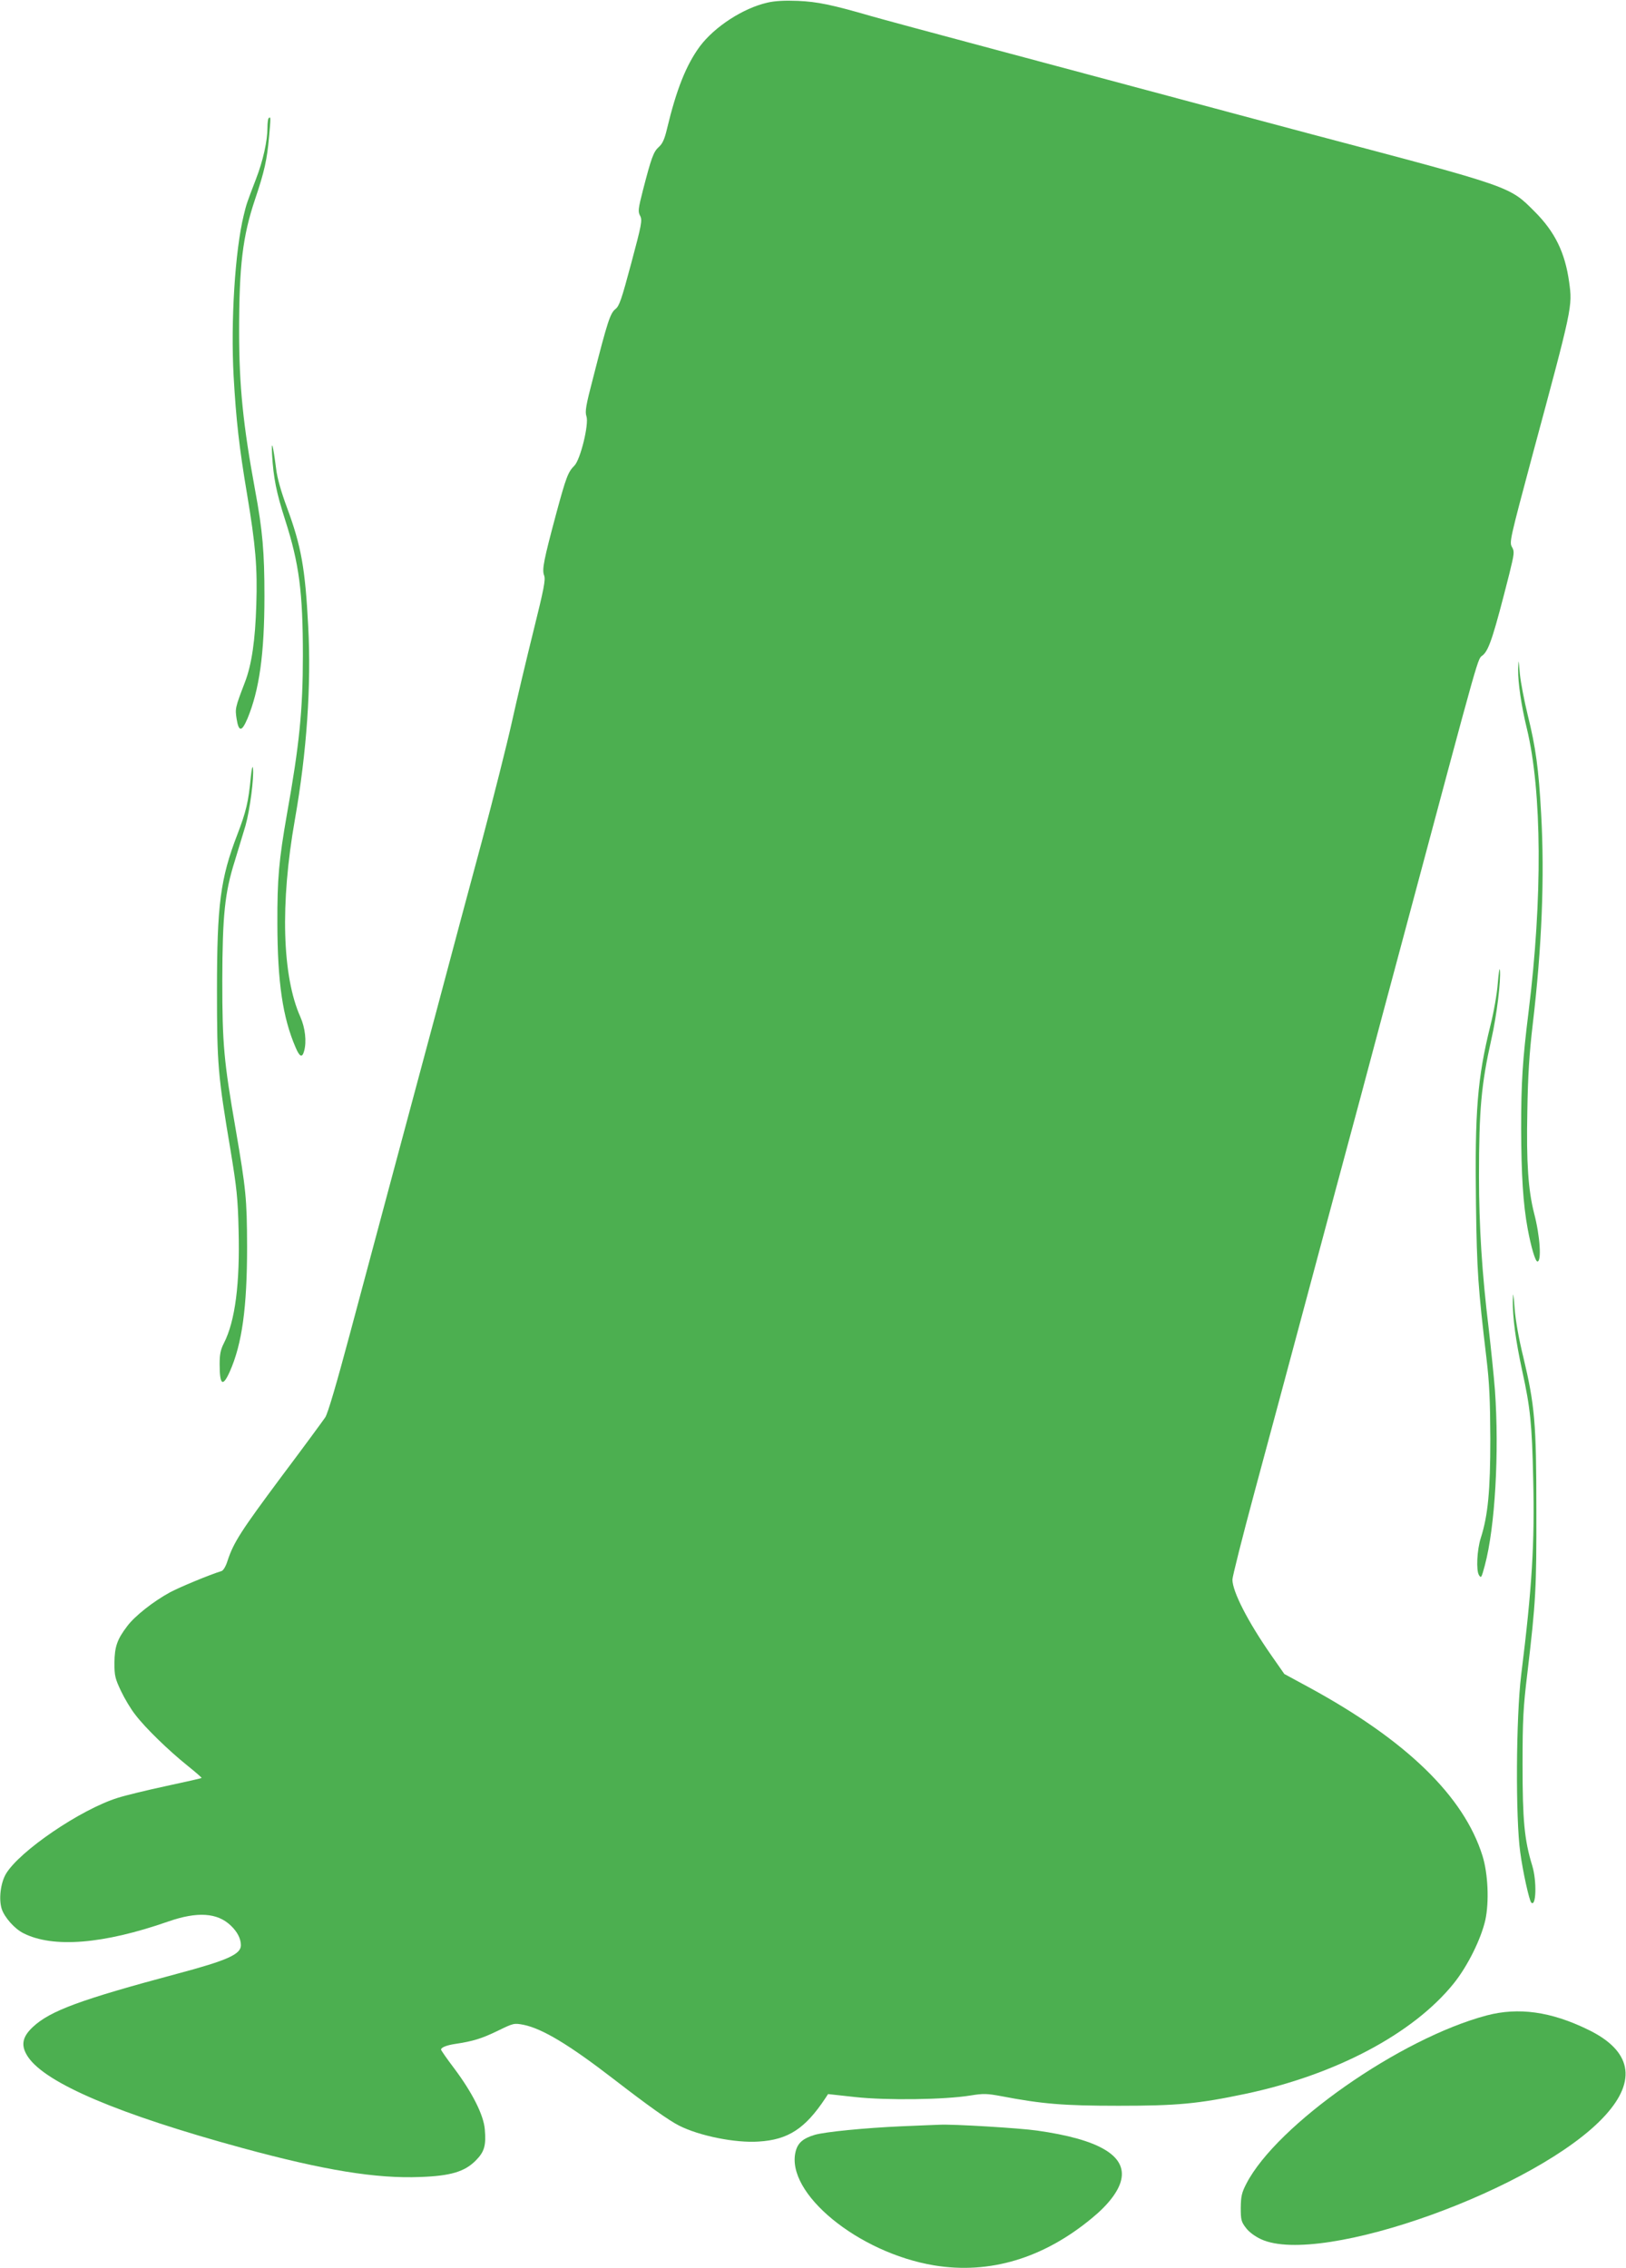
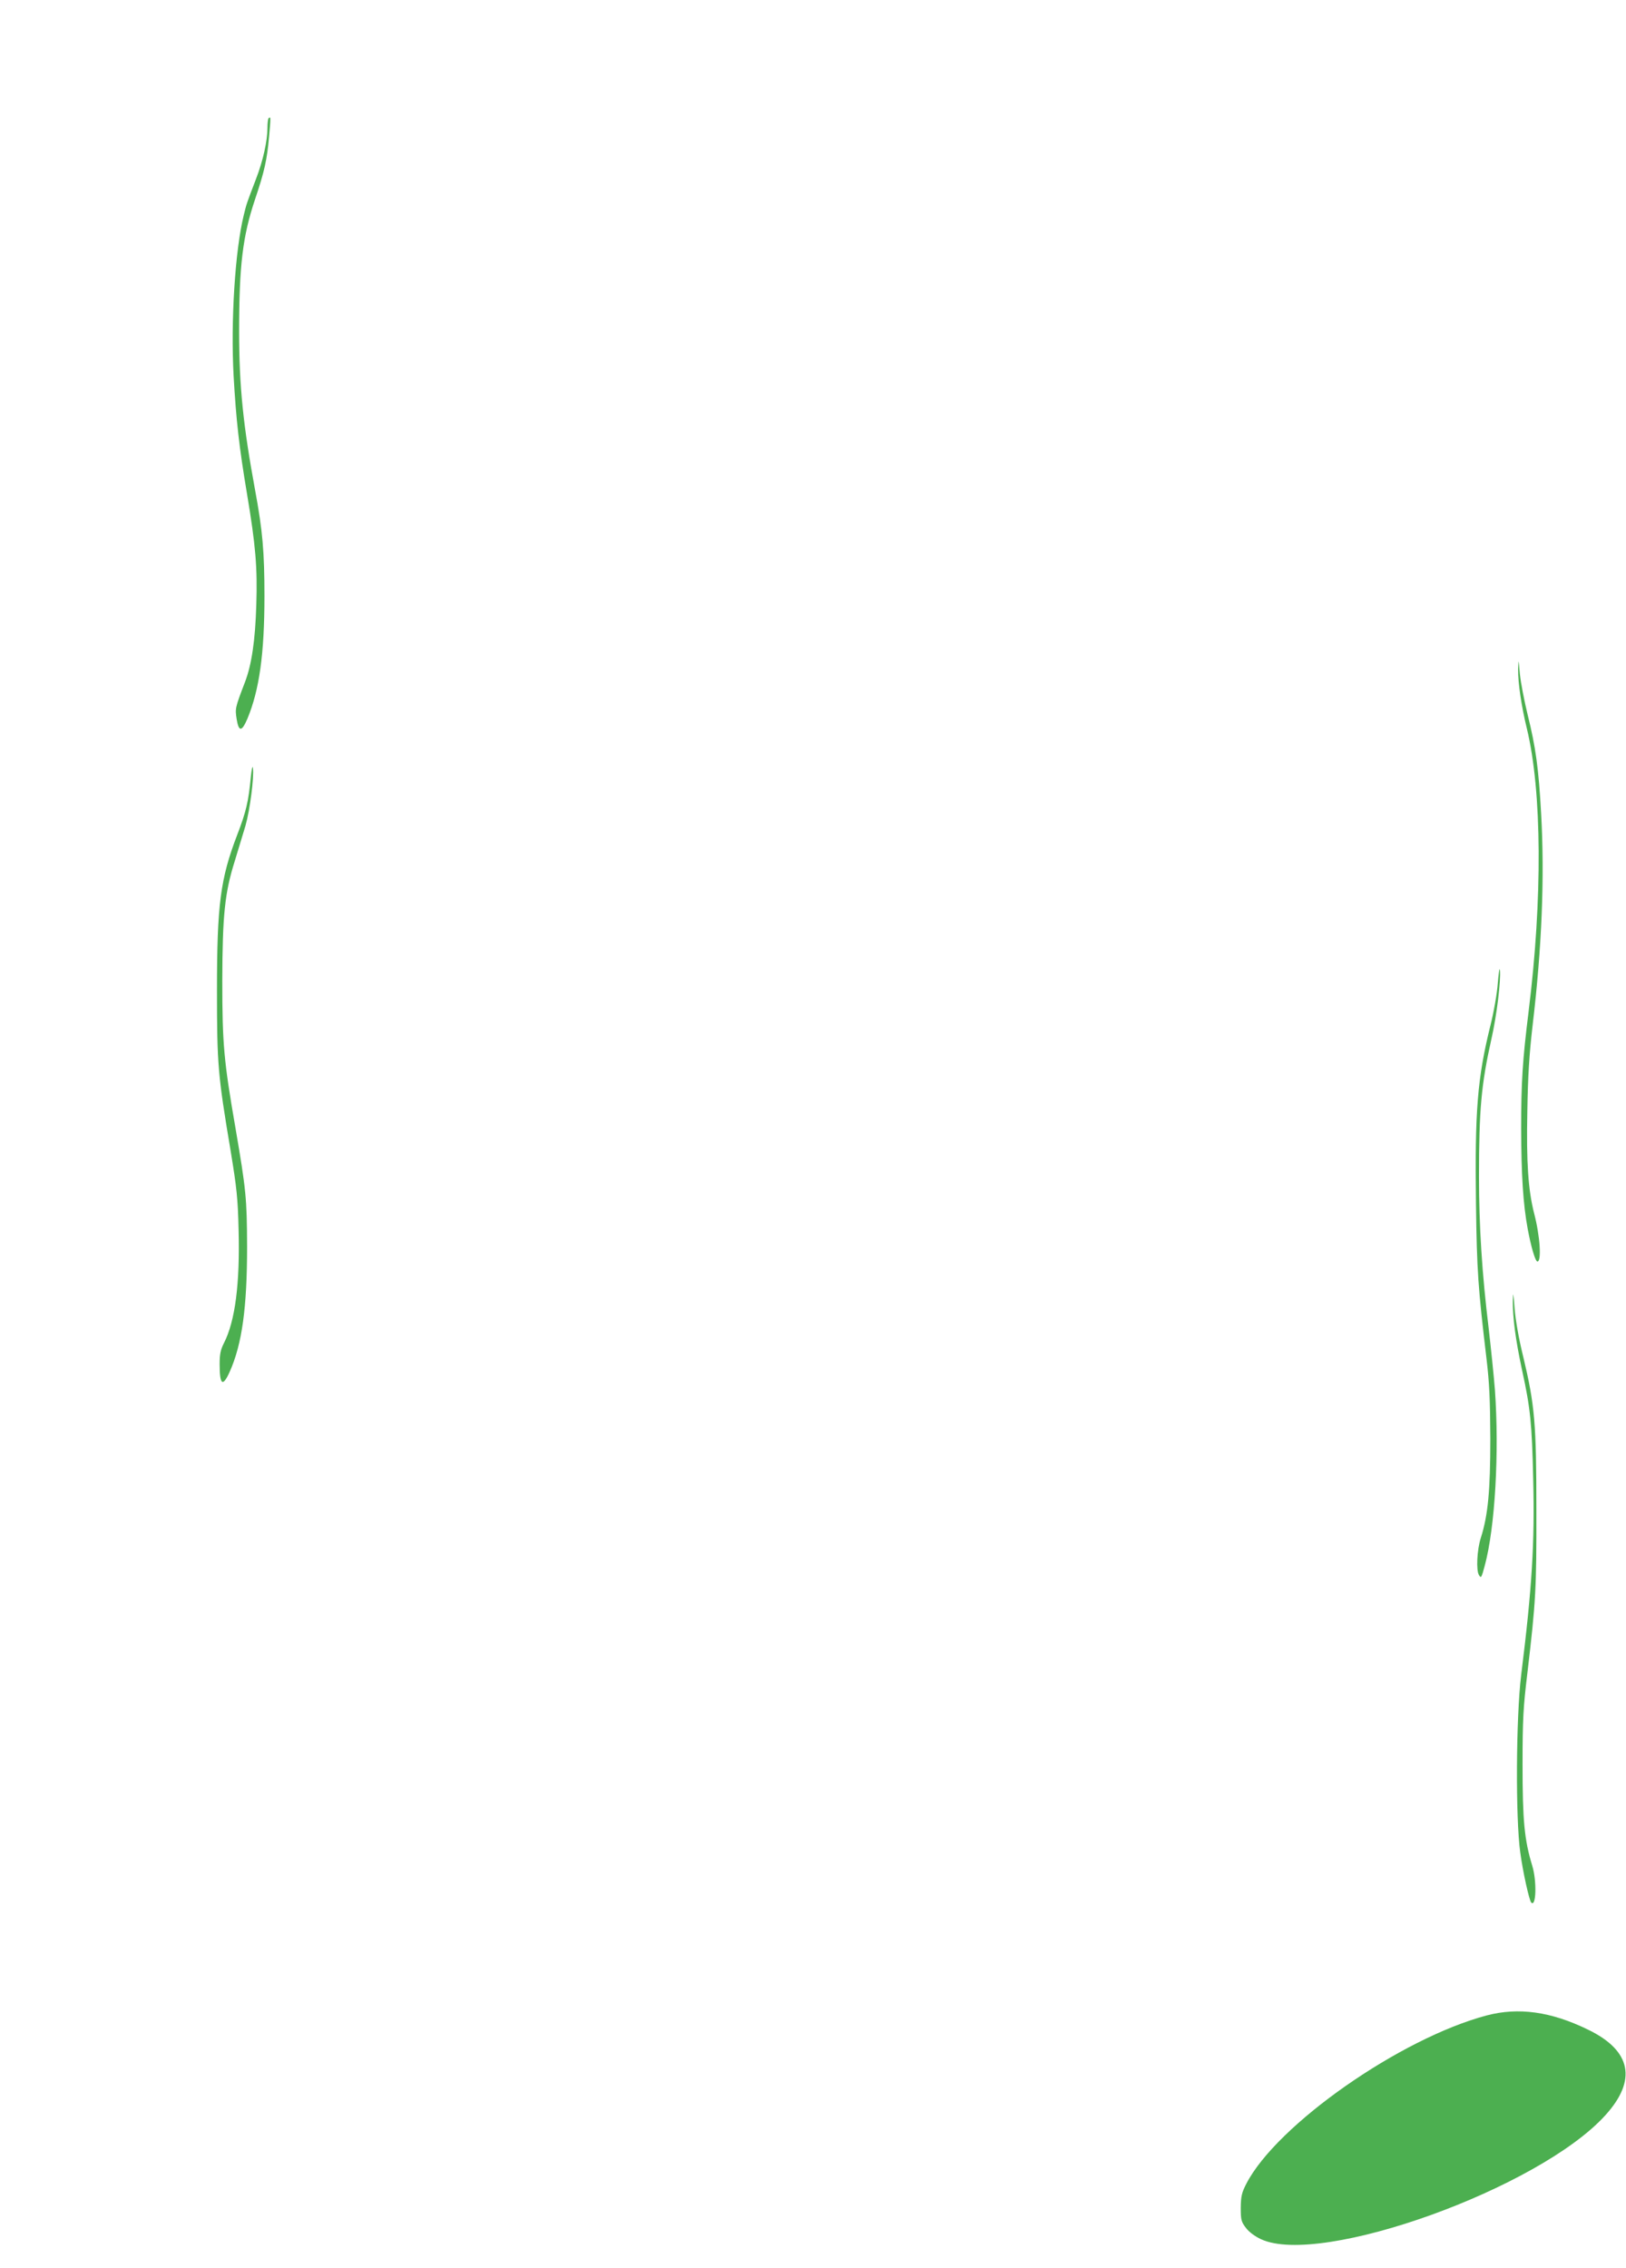
<svg xmlns="http://www.w3.org/2000/svg" version="1.0" width="918pt" height="1280pt" viewBox="0 0 918 1280" preserveAspectRatio="xMidYMid meet">
  <g transform="translate(0,1280) scale(0.1,-0.1)" fill="#4caf50" stroke="none">
-     <path d="M4332 12785 c-136 -31 -297 -135 -381 -247 -77 -105 -132 -242 -186 -468 -13 -55 -25 -82 -46 -100 -30 -27 -42 -62 -89 -243 -27 -106 -29 -121 -16 -145 13 -25 9 -47 -50 -267 -55 -205 -67 -242 -90 -260 -29 -23 -45 -73 -124 -382 -43 -164 -48 -196 -39 -223 15 -43 -34 -244 -68 -278 -36 -36 -47 -65 -102 -268 -71 -265 -82 -318 -69 -352 9 -23 -1 -75 -60 -312 -39 -157 -94 -388 -122 -515 -28 -126 -103 -423 -166 -660 -64 -236 -183 -682 -265 -990 -168 -624 -310 -1156 -484 -1805 -75 -280 -124 -448 -139 -470 -13 -19 -125 -172 -250 -338 -224 -301 -267 -367 -301 -470 -9 -30 -24 -56 -34 -59 -66 -20 -237 -91 -291 -120 -94 -51 -199 -134 -241 -190 -58 -76 -72 -117 -73 -209 0 -72 4 -88 37 -158 20 -42 56 -103 81 -134 56 -74 187 -201 294 -287 46 -37 82 -68 80 -70 -2 -2 -91 -22 -198 -45 -107 -23 -231 -53 -275 -67 -209 -65 -556 -301 -632 -430 -30 -52 -41 -143 -23 -198 16 -47 72 -111 122 -136 167 -85 452 -62 818 66 164 57 277 50 353 -23 37 -35 57 -74 57 -111 0 -51 -75 -85 -360 -161 -546 -146 -716 -209 -813 -299 -63 -58 -71 -107 -29 -170 100 -149 512 -324 1212 -515 460 -125 753 -173 1003 -163 171 6 250 30 312 92 50 50 60 85 52 178 -7 81 -71 207 -172 342 -41 54 -75 103 -75 107 0 12 32 25 80 32 100 15 149 30 238 73 92 45 94 45 148 35 106 -22 255 -111 508 -306 193 -149 312 -234 370 -263 114 -58 318 -99 449 -90 167 10 263 73 377 245 l15 23 155 -17 c176 -19 501 -15 649 9 74 12 94 11 175 -4 230 -44 352 -54 661 -54 331 0 449 11 715 67 509 107 948 339 1177 623 79 98 155 252 179 359 22 103 15 261 -16 361 -105 337 -430 652 -977 950 l-142 77 -74 106 c-131 188 -219 359 -219 427 0 16 56 239 125 495 69 256 203 753 297 1105 94 352 230 858 302 1125 71 267 178 667 238 890 458 1710 418 1570 454 1604 34 32 60 113 147 456 29 118 30 127 15 153 -15 27 -11 44 115 515 228 845 227 841 208 980 -23 166 -80 283 -194 397 -144 144 -119 136 -1255 436 -146 39 -481 128 -745 199 -264 71 -743 199 -1065 285 -322 86 -630 169 -685 185 -221 64 -300 80 -410 85 -75 3 -130 0 -173 -10z" />
    <path d="M1517 12133 c-4 -3 -7 -28 -7 -54 0 -74 -25 -187 -65 -290 -52 -136 -53 -138 -69 -204 -49 -200 -74 -598 -57 -908 14 -247 31 -400 76 -667 48 -287 59 -414 52 -625 -6 -199 -26 -336 -64 -435 -56 -146 -56 -149 -47 -208 12 -74 29 -73 61 2 67 161 96 365 96 691 0 248 -10 369 -53 600 -67 364 -90 585 -90 895 0 370 20 537 90 745 53 157 68 225 79 353 10 108 10 117 -2 105z" />
-     <path d="M1536 10235 c8 -134 24 -214 74 -370 79 -246 100 -406 100 -765 0 -307 -20 -505 -90 -895 -45 -258 -55 -362 -54 -620 1 -330 30 -528 103 -697 23 -54 37 -60 48 -20 15 53 6 131 -21 192 -103 230 -115 640 -31 1115 67 380 93 758 75 1091 -17 327 -39 451 -120 670 -33 89 -55 166 -61 218 -17 133 -28 174 -23 81z" />
    <path d="M8571 9020 c-1 -72 18 -204 49 -331 86 -354 89 -963 10 -1599 -34 -273 -42 -399 -42 -660 1 -262 11 -425 37 -566 19 -102 43 -184 55 -184 24 0 15 144 -19 273 -33 131 -44 285 -38 575 3 198 11 324 30 487 52 438 68 836 48 1190 -14 258 -31 379 -76 560 -19 78 -39 181 -44 230 -8 89 -8 90 -10 25z" />
    <path d="M1416 8415 c-13 -140 -27 -197 -76 -325 -96 -249 -115 -396 -115 -880 0 -418 5 -477 77 -905 34 -207 41 -268 45 -446 8 -303 -19 -515 -83 -640 -19 -37 -24 -64 -24 -118 0 -118 17 -132 57 -43 70 157 98 363 98 707 -1 271 -6 320 -65 665 -66 380 -75 475 -75 835 1 371 14 497 71 677 19 62 46 151 60 198 25 88 49 273 42 325 -2 17 -7 -4 -12 -50z" />
    <path d="M8456 7250 c-4 -58 -23 -165 -42 -240 -73 -295 -88 -483 -81 -1004 5 -380 12 -475 59 -871 17 -142 21 -239 22 -455 0 -293 -13 -433 -54 -561 -21 -65 -27 -183 -10 -209 12 -19 14 -16 33 55 58 216 82 638 57 990 -6 77 -22 232 -35 345 -38 313 -55 579 -55 861 0 376 13 520 70 774 30 131 55 336 48 391 -2 16 -7 -18 -12 -76z" />
    <path d="M8541 5460 c-1 -97 15 -220 53 -397 46 -209 55 -299 62 -608 9 -361 -6 -613 -68 -1110 -29 -239 -32 -807 -5 -1000 15 -112 51 -272 62 -283 28 -28 32 121 6 207 -45 147 -55 256 -55 571 0 255 4 325 27 515 48 406 52 480 51 925 0 488 -9 589 -74 862 -25 100 -44 209 -49 275 -7 88 -8 96 -10 43z" />
    <path d="M8394 1425 c-488 -129 -1185 -617 -1357 -949 -27 -52 -31 -72 -32 -137 0 -68 3 -79 29 -113 18 -24 51 -48 85 -64 338 -157 1571 287 1944 699 181 199 147 366 -98 484 -209 102 -392 127 -571 80z" />
-     <path d="M5085 799 c-201 -9 -426 -31 -485 -48 -67 -20 -96 -46 -108 -94 -59 -234 353 -572 783 -643 313 -51 616 40 890 267 93 76 151 153 165 216 31 137 -127 229 -475 278 -96 14 -475 37 -550 33 -16 0 -115 -5 -220 -9z" />
  </g>
</svg>